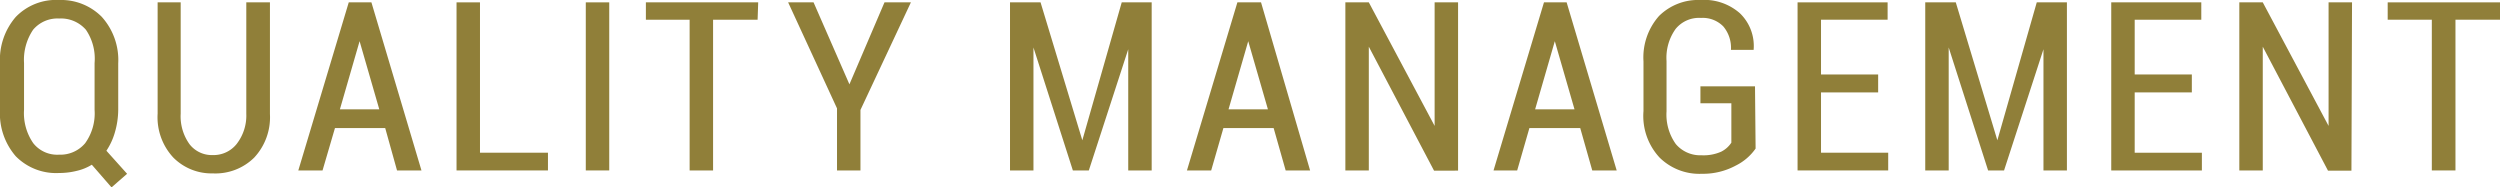
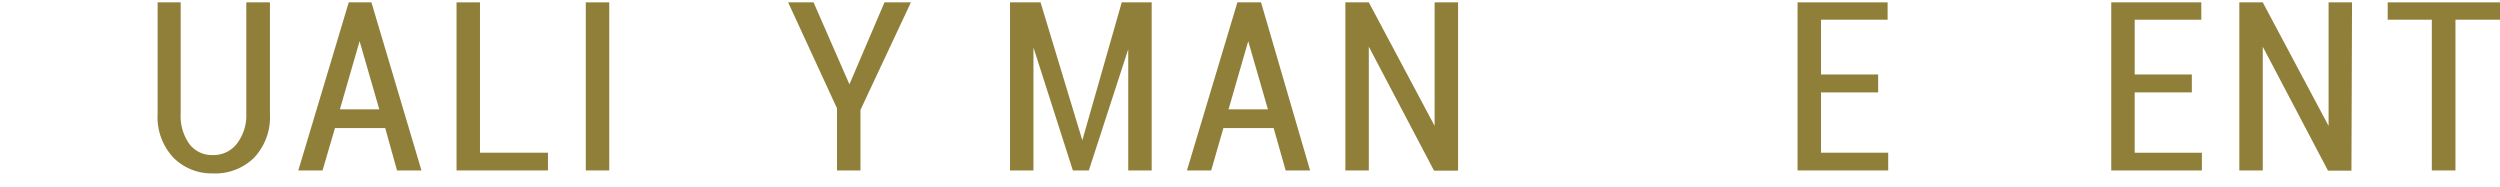
<svg xmlns="http://www.w3.org/2000/svg" width="126.88" height="9.51" viewBox="0 0 126.88 9.51">
  <defs>
    <style>.cls-1{fill:#907f39;}</style>
  </defs>
  <title>quality-bottom-list-tit_03</title>
  <g id="レイヤー_2" data-name="レイヤー 2">
    <g id="quality-bottom-list-tit_03">
-       <path class="cls-1" d="M6,3.22A3.27,3.27,0,0,0,5.16.85,2.91,2.91,0,0,0,3,0,2.84,2.84,0,0,0,.8.86,3.32,3.32,0,0,0,0,3.22V5.57A3.31,3.31,0,0,0,.8,7.93,2.87,2.87,0,0,0,3,8.78a3.7,3.7,0,0,0,.9-.11,2.53,2.53,0,0,0,.76-.31l1,1.15.79-.69L5.4,7.65a3.31,3.31,0,0,0,.43-.93A4.16,4.16,0,0,0,6,5.57ZM4.8,5.57a2.59,2.59,0,0,1-.48,1.7A1.64,1.64,0,0,1,3,7.85a1.55,1.55,0,0,1-1.31-.58,2.67,2.67,0,0,1-.47-1.7V3.2a2.72,2.72,0,0,1,.46-1.69A1.61,1.61,0,0,1,3,.94a1.68,1.68,0,0,1,1.36.57A2.6,2.6,0,0,1,4.8,3.2Z" />
      <path class="cls-1" d="M12.5.12V5.77A2.35,2.35,0,0,1,12,7.32a1.5,1.5,0,0,1-1.21.55,1.43,1.43,0,0,1-1.17-.55,2.42,2.42,0,0,1-.45-1.55V.12H8V5.77A3,3,0,0,0,8.8,8a2.73,2.73,0,0,0,2,.8A2.8,2.8,0,0,0,12.9,8a3,3,0,0,0,.8-2.21V.12Z" />
      <path class="cls-1" d="M20.15,8.65h1.24L18.85.12H17.7L15.14,8.65h1.23L17,6.5h2.55Zm-1.9-6.56h0l1,3.46h-2Z" />
      <path class="cls-1" d="M24.36.12H23.17V8.65h4.64v-.9H24.36Z" />
      <path class="cls-1" d="M30.92.12H29.73V8.65h1.19Z" />
-       <path class="cls-1" d="M38.48.12h-5.7V1H35V8.65h1.19V1h2.26Z" />
      <path class="cls-1" d="M41.29.12H40L42.48,5.5V8.65h1.19V5.58L46.23.12H44.89L43.11,4.28h0Z" />
      <path class="cls-1" d="M52.81.12H51.26V8.65h1.19V2.41h0l2,6.24h.81l2-6.15h0V8.65h1.19V.12H56.93l-2,7h0Z" />
      <path class="cls-1" d="M65.25,8.65h1.24L64,.12H62.8L60.24,8.65h1.23l.62-2.15h2.55Zm-1.9-6.56h0l1,3.46h-2Z" />
      <path class="cls-1" d="M74,.12H72.81V6.39h0L69.47.12H68.28V8.65h1.19V2.37h0l3.31,6.29H74Z" />
-       <path class="cls-1" d="M80.81,8.65h1.24L79.51.12H78.36L75.8,8.65H77l.62-2.15H80.2Zm-1.9-6.56h0l1,3.46h-2Z" />
-       <path class="cls-1" d="M89.07,4.38H86.3v.86h1.57v2a1.32,1.32,0,0,1-.52.46,2.21,2.21,0,0,1-1,.18,1.62,1.62,0,0,1-1.3-.57,2.57,2.57,0,0,1-.47-1.66V3.1a2.51,2.51,0,0,1,.46-1.63A1.53,1.53,0,0,1,86.33.91a1.46,1.46,0,0,1,1.13.43,1.69,1.69,0,0,1,.39,1.19H89v0A2.3,2.3,0,0,0,88.3.67a2.74,2.74,0,0,0-2-.67A2.82,2.82,0,0,0,84.2.81a3.17,3.17,0,0,0-.79,2.3V5.64A3.1,3.1,0,0,0,84.23,8a2.88,2.88,0,0,0,2.15.82A3.5,3.5,0,0,0,88.1,8.4a2.66,2.66,0,0,0,1-.86Z" />
      <path class="cls-1" d="M95.32,3.78h-2.9V1H95.8V.12H91.23V8.65h4.6v-.9H92.42V4.69h2.9Z" />
-       <path class="cls-1" d="M99.26.12H97.71V8.65H98.9V2.41h0l2,6.24h.81l2-6.15h0V8.65h1.19V.12h-1.53l-2,7h0Z" />
      <path class="cls-1" d="M111.24,3.78h-2.9V1h3.38V.12h-4.57V8.65h4.6v-.9h-3.41V4.69h2.9Z" />
      <path class="cls-1" d="M119.37.12h-1.19V6.39h0L114.84.12h-1.19V8.65h1.19V2.37h0l3.31,6.29h1.19Z" />
      <path class="cls-1" d="M126.88.12h-5.7V1h2.24V8.65h1.2V1h2.26Z" />
    </g>
  </g>
</svg>